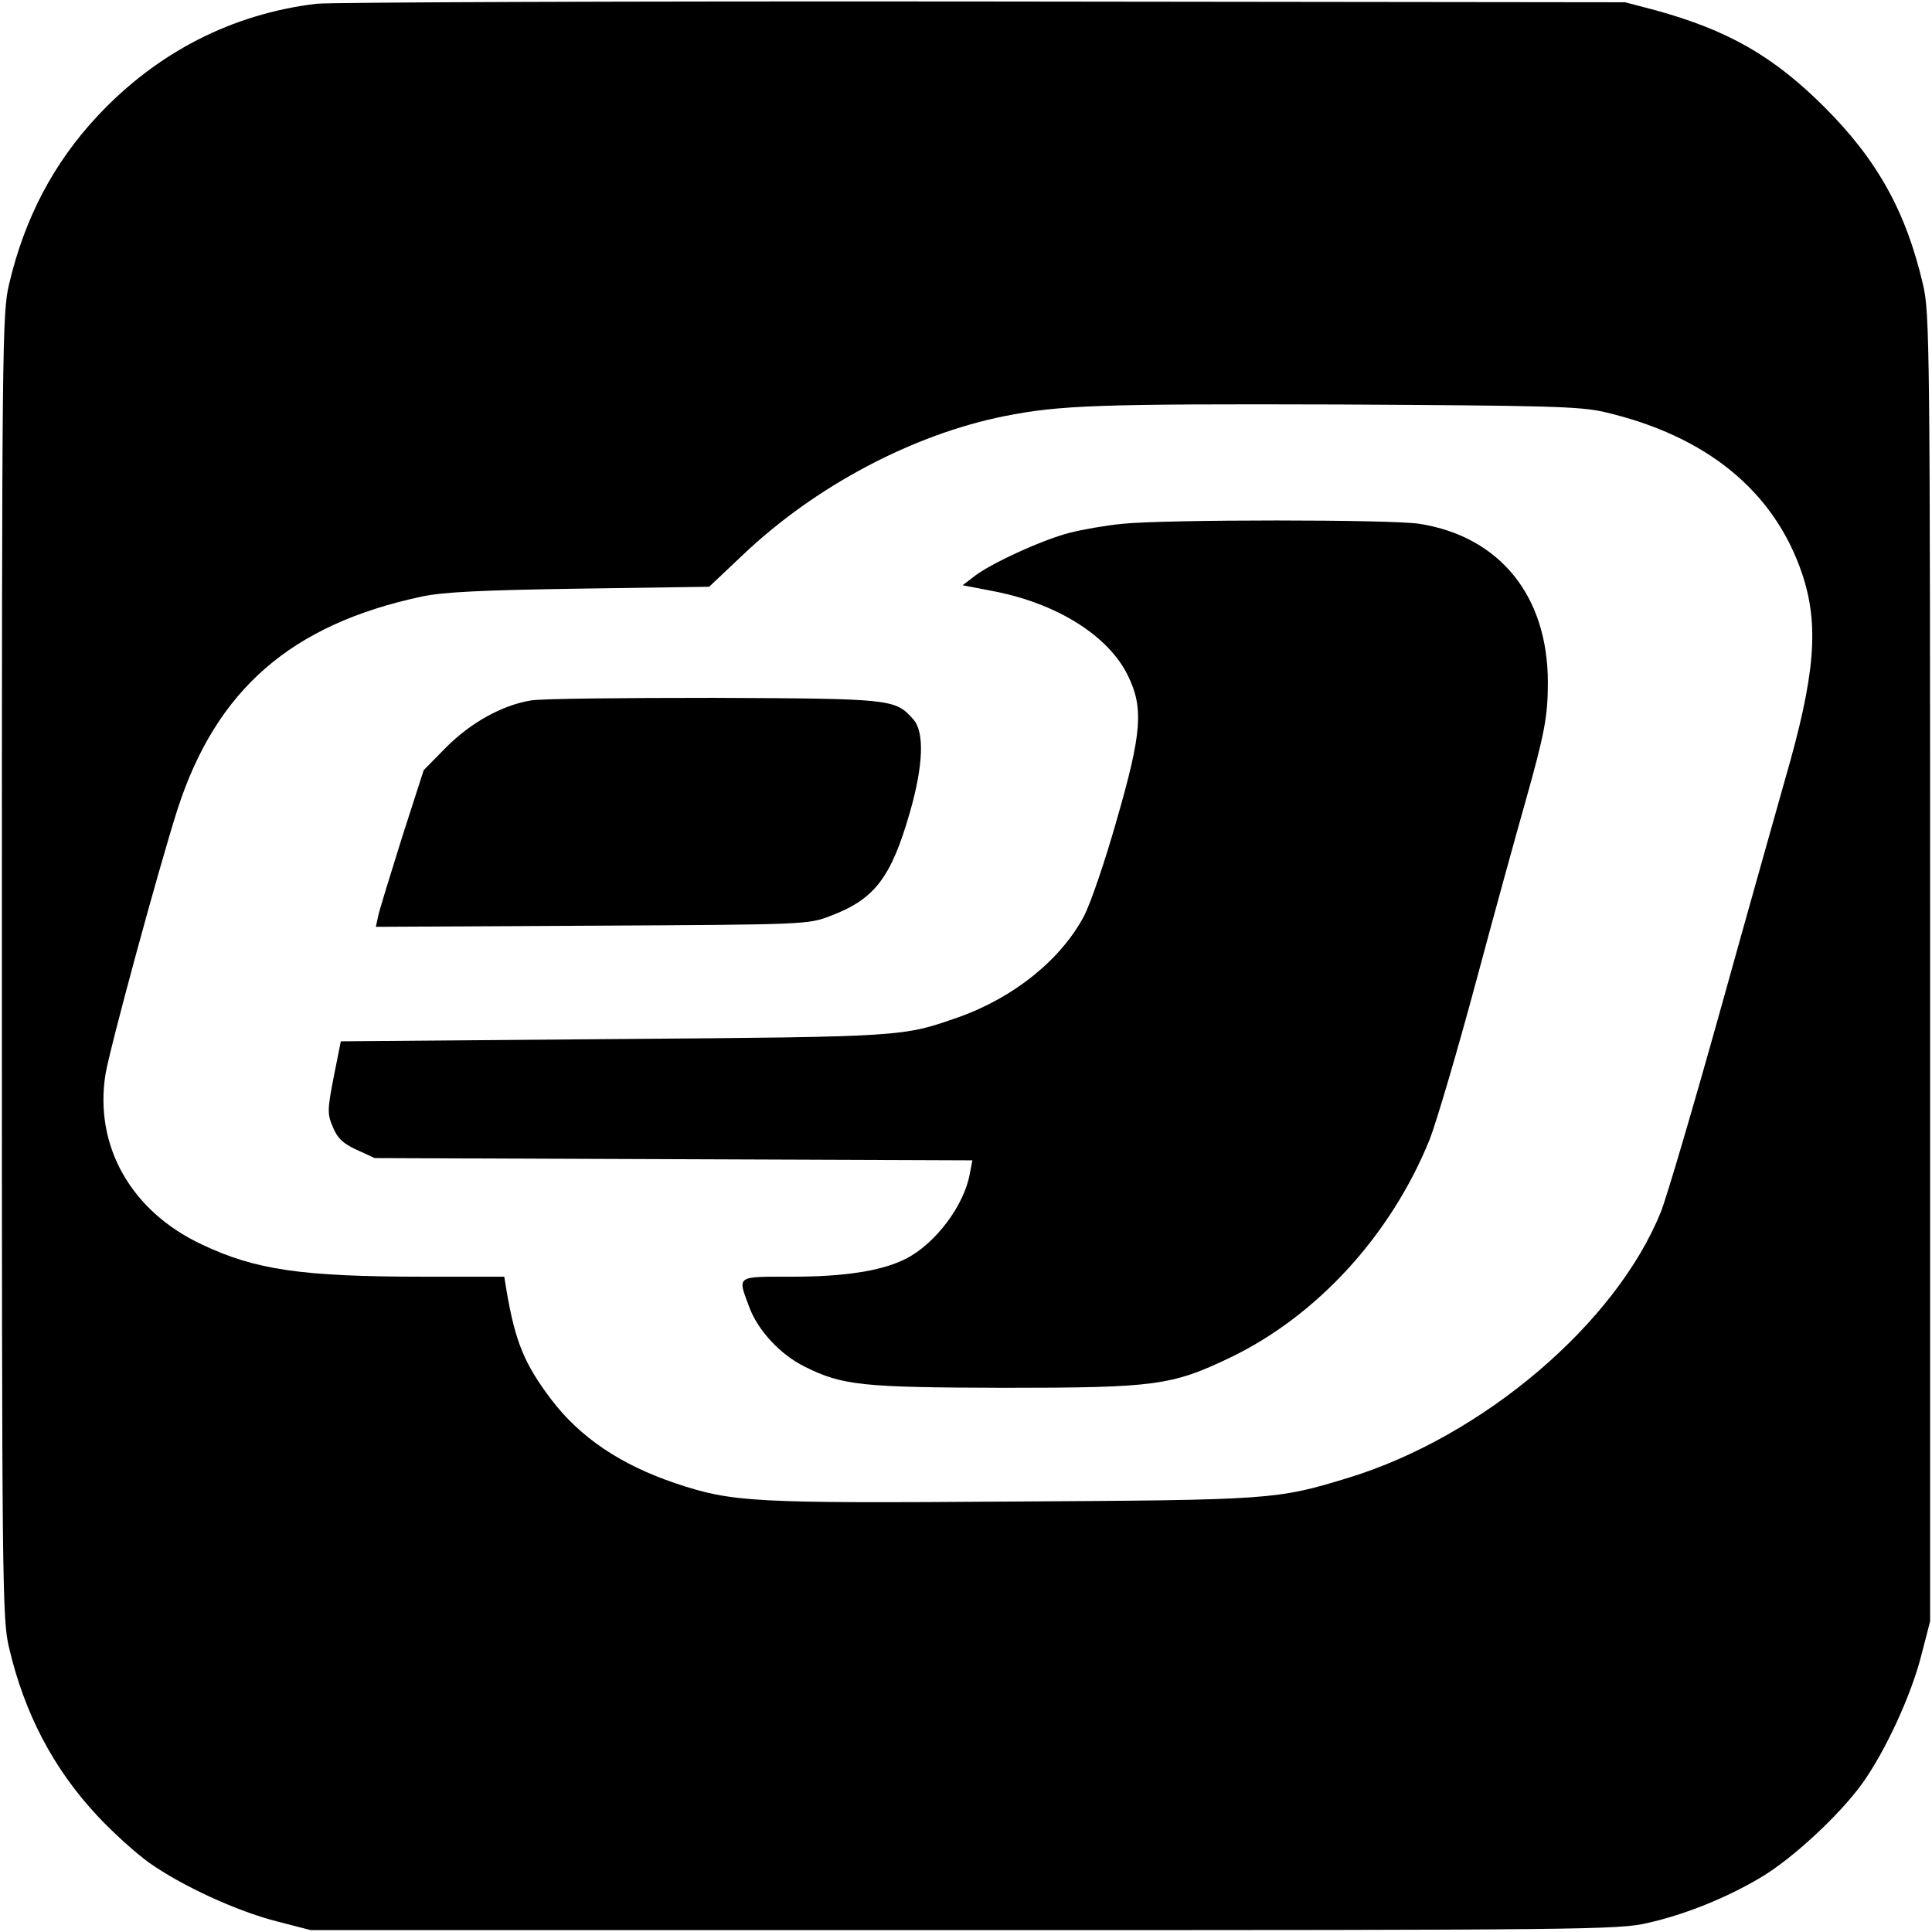
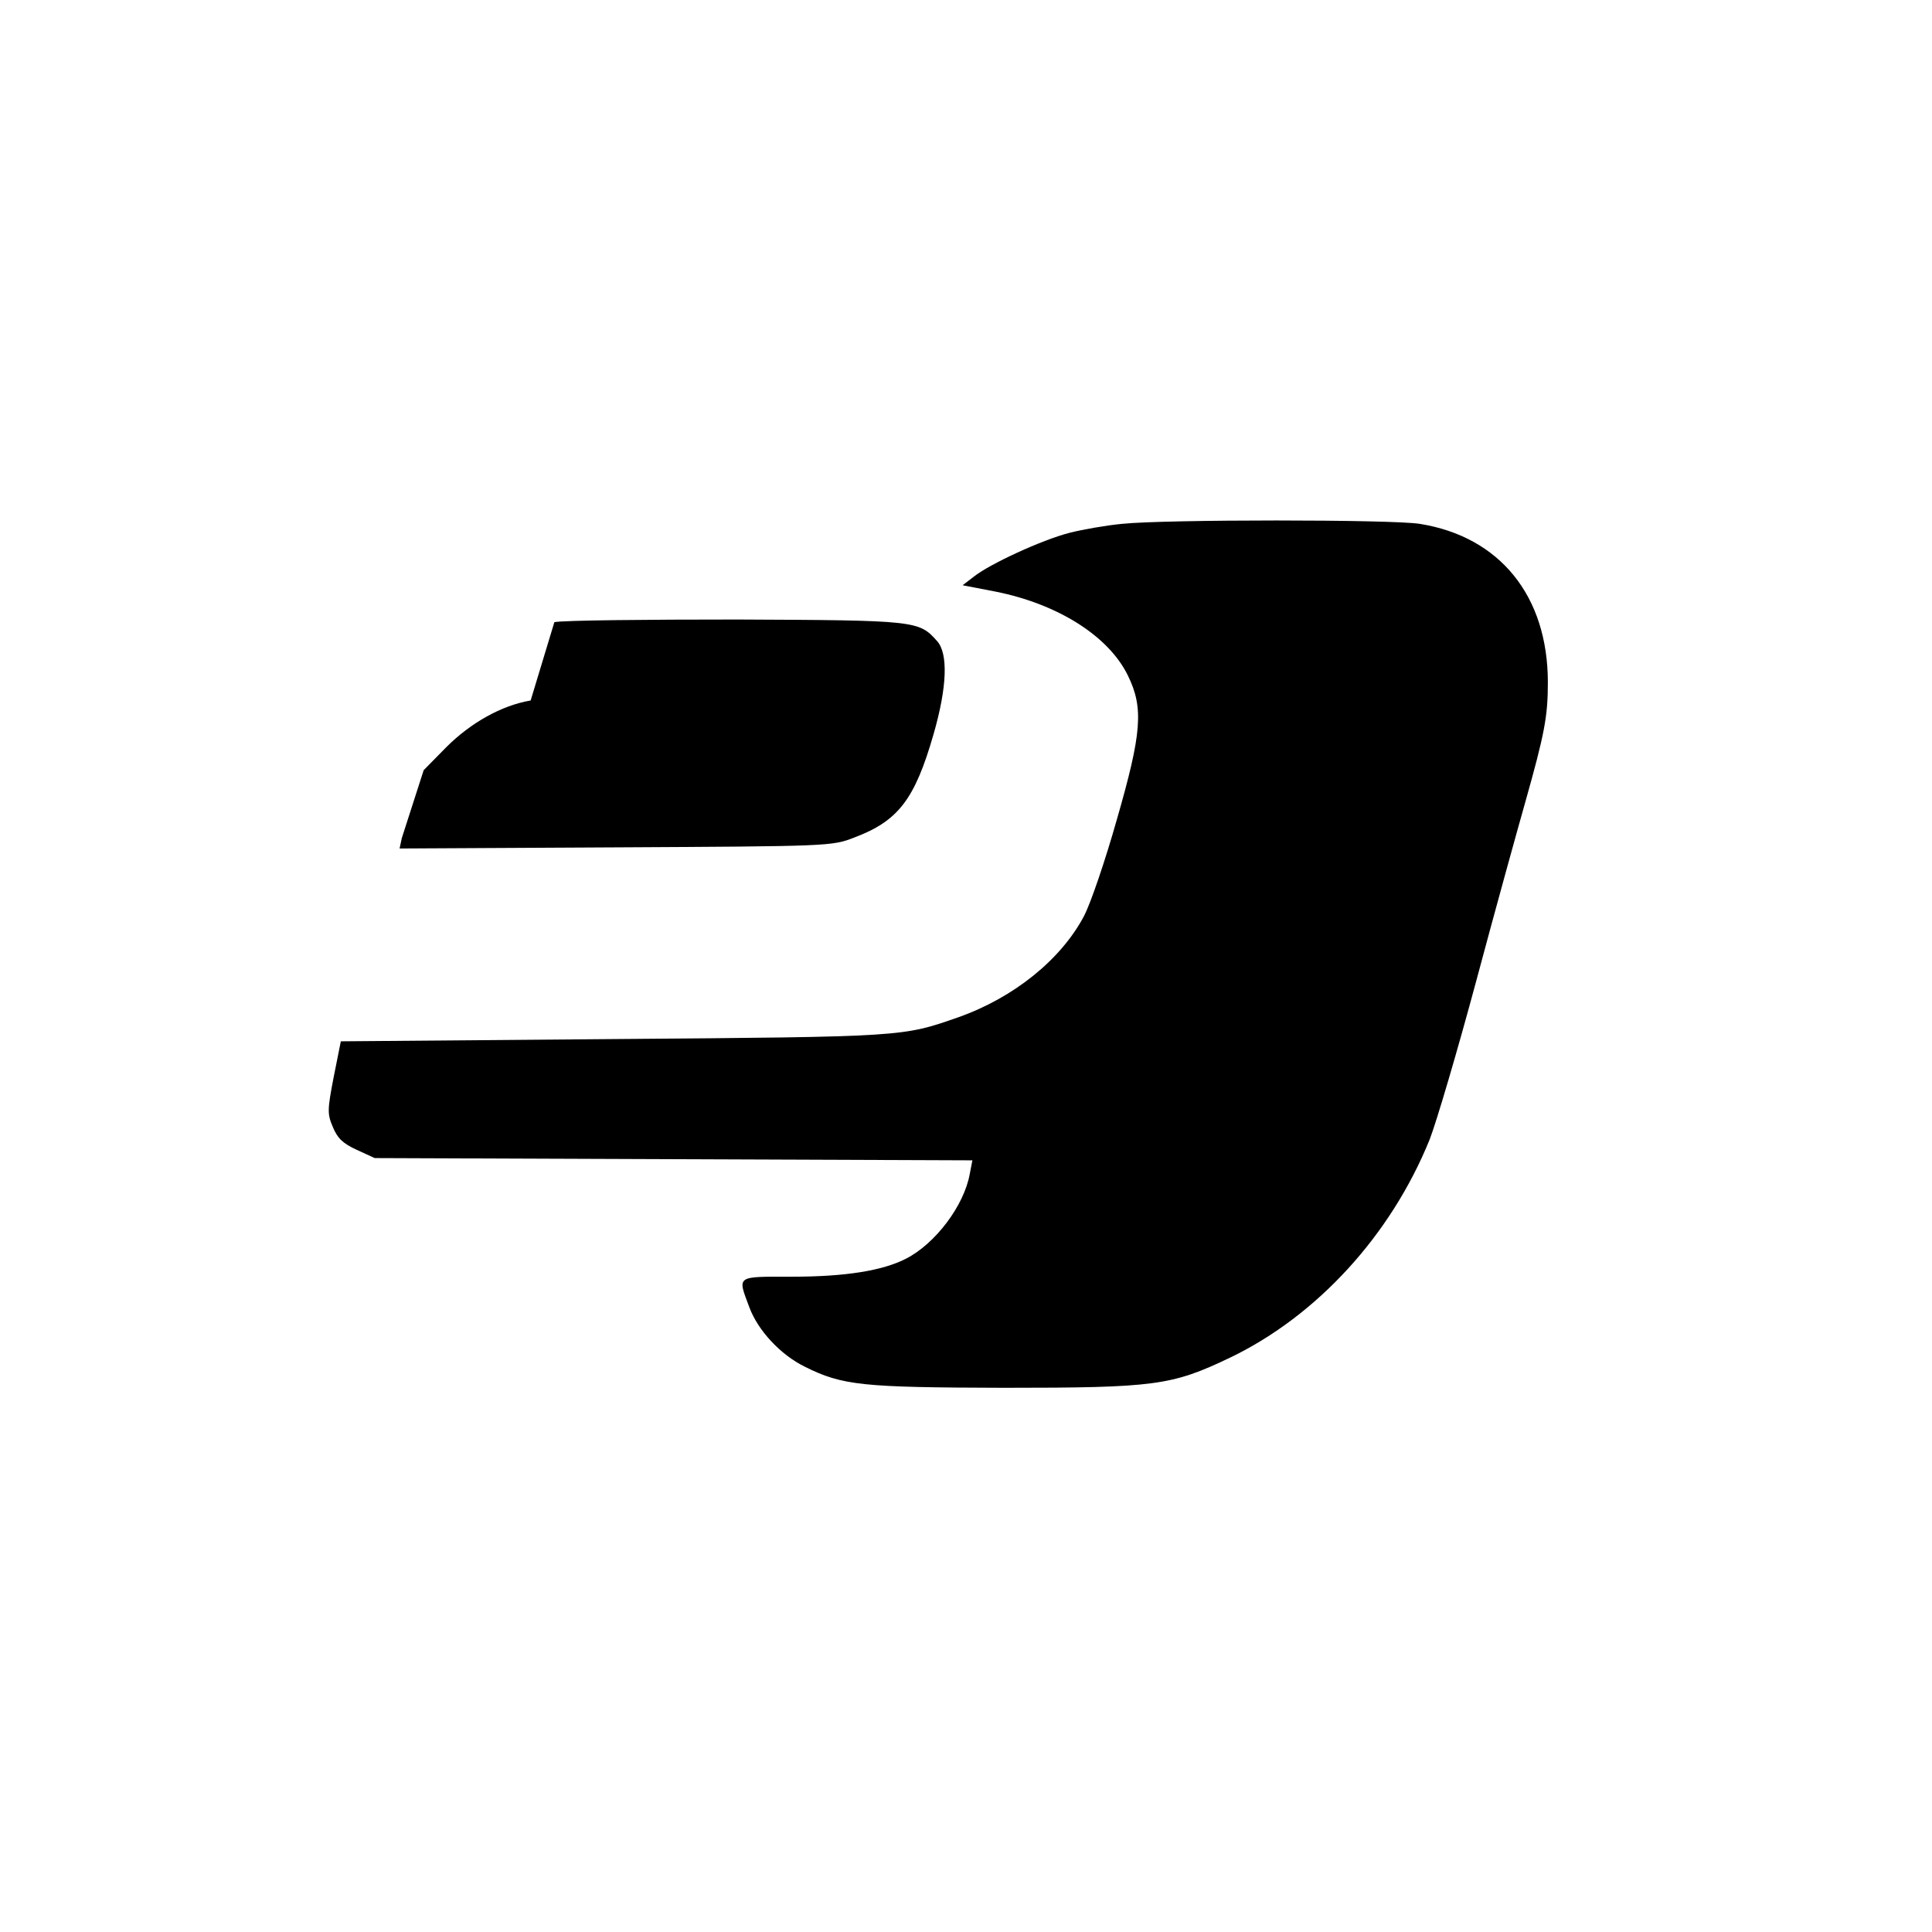
<svg xmlns="http://www.w3.org/2000/svg" version="1.0" width="513pt" height="513pt" viewBox="0 0 513 513" preserveAspectRatio="xMidYMid meet">
  <g transform="translate(0,513) scale(0.1,-0.1)" fill="#000000" stroke="none">
-     <path d="M840 5120 c-224 -27 -423 -129 -581 -298 -117 -125 -194 -272 -235 -447 -18 -76 -19 -156 -19 -1810 0 -1654 1 -1734 19 -1810 41 -175 118 -322 235 -447 41 -44 102 -99 137 -124 86 -61 233 -129 340 -156 l89 -23 1735 0 c1653 0 1739 1 1815 19 98 22 208 66 299 120 85 50 212 168 272 252 61 86 129 233 156 340 l23 89 0 1735 c0 1659 -1 1739 -19 1815 -45 193 -121 330 -261 470 -136 136 -257 205 -450 258 l-80 21 -1705 2 c-938 1 -1734 -2 -1770 -6z m3420 -1084 c271 -63 451 -210 525 -429 46 -137 35 -270 -45 -546 -21 -75 -98 -347 -170 -606 -72 -258 -144 -503 -160 -543 -119 -296 -473 -597 -830 -706 -189 -58 -203 -59 -890 -63 -692 -5 -745 -2 -895 48 -146 49 -255 122 -332 224 -71 94 -95 153 -118 288 l-6 37 -212 0 c-326 0 -449 18 -592 86 -187 88 -285 261 -255 451 12 72 141 546 191 703 103 319 302 492 649 566 57 12 156 17 419 21 l344 5 91 86 c191 181 449 318 693 367 146 29 248 33 888 31 557 -3 639 -5 705 -20z" />
    <path d="M2979 3739 c-42 -4 -105 -15 -140 -24 -73 -19 -210 -82 -253 -116 l-30 -23 88 -17 c165 -33 300 -118 351 -223 42 -86 37 -152 -30 -384 -30 -106 -69 -221 -87 -255 -61 -115 -186 -216 -333 -268 -149 -52 -141 -52 -915 -58 l-725 -6 -19 -95 c-17 -88 -17 -98 -2 -133 12 -29 26 -43 63 -60 l48 -22 794 -3 793 -3 -7 -36 c-15 -84 -91 -185 -169 -225 -62 -32 -161 -48 -303 -48 -151 0 -145 4 -113 -82 23 -61 82 -125 147 -157 100 -50 153 -55 528 -56 403 0 446 6 601 80 231 111 427 325 530 579 18 46 74 236 124 422 50 187 109 400 130 474 51 181 60 227 60 318 0 230 -128 387 -340 421 -75 12 -677 12 -791 0z" />
-     <path d="M1409 3270 c-77 -13 -159 -59 -224 -124 l-60 -61 -58 -180 c-31 -99 -60 -193 -63 -208 l-6 -28 573 3 c567 3 575 3 634 26 117 44 161 101 211 275 36 125 39 214 9 247 -48 54 -55 55 -530 57 -242 0 -461 -2 -486 -7z" />
+     <path d="M1409 3270 c-77 -13 -159 -59 -224 -124 l-60 -61 -58 -180 l-6 -28 573 3 c567 3 575 3 634 26 117 44 161 101 211 275 36 125 39 214 9 247 -48 54 -55 55 -530 57 -242 0 -461 -2 -486 -7z" />
  </g>
</svg>